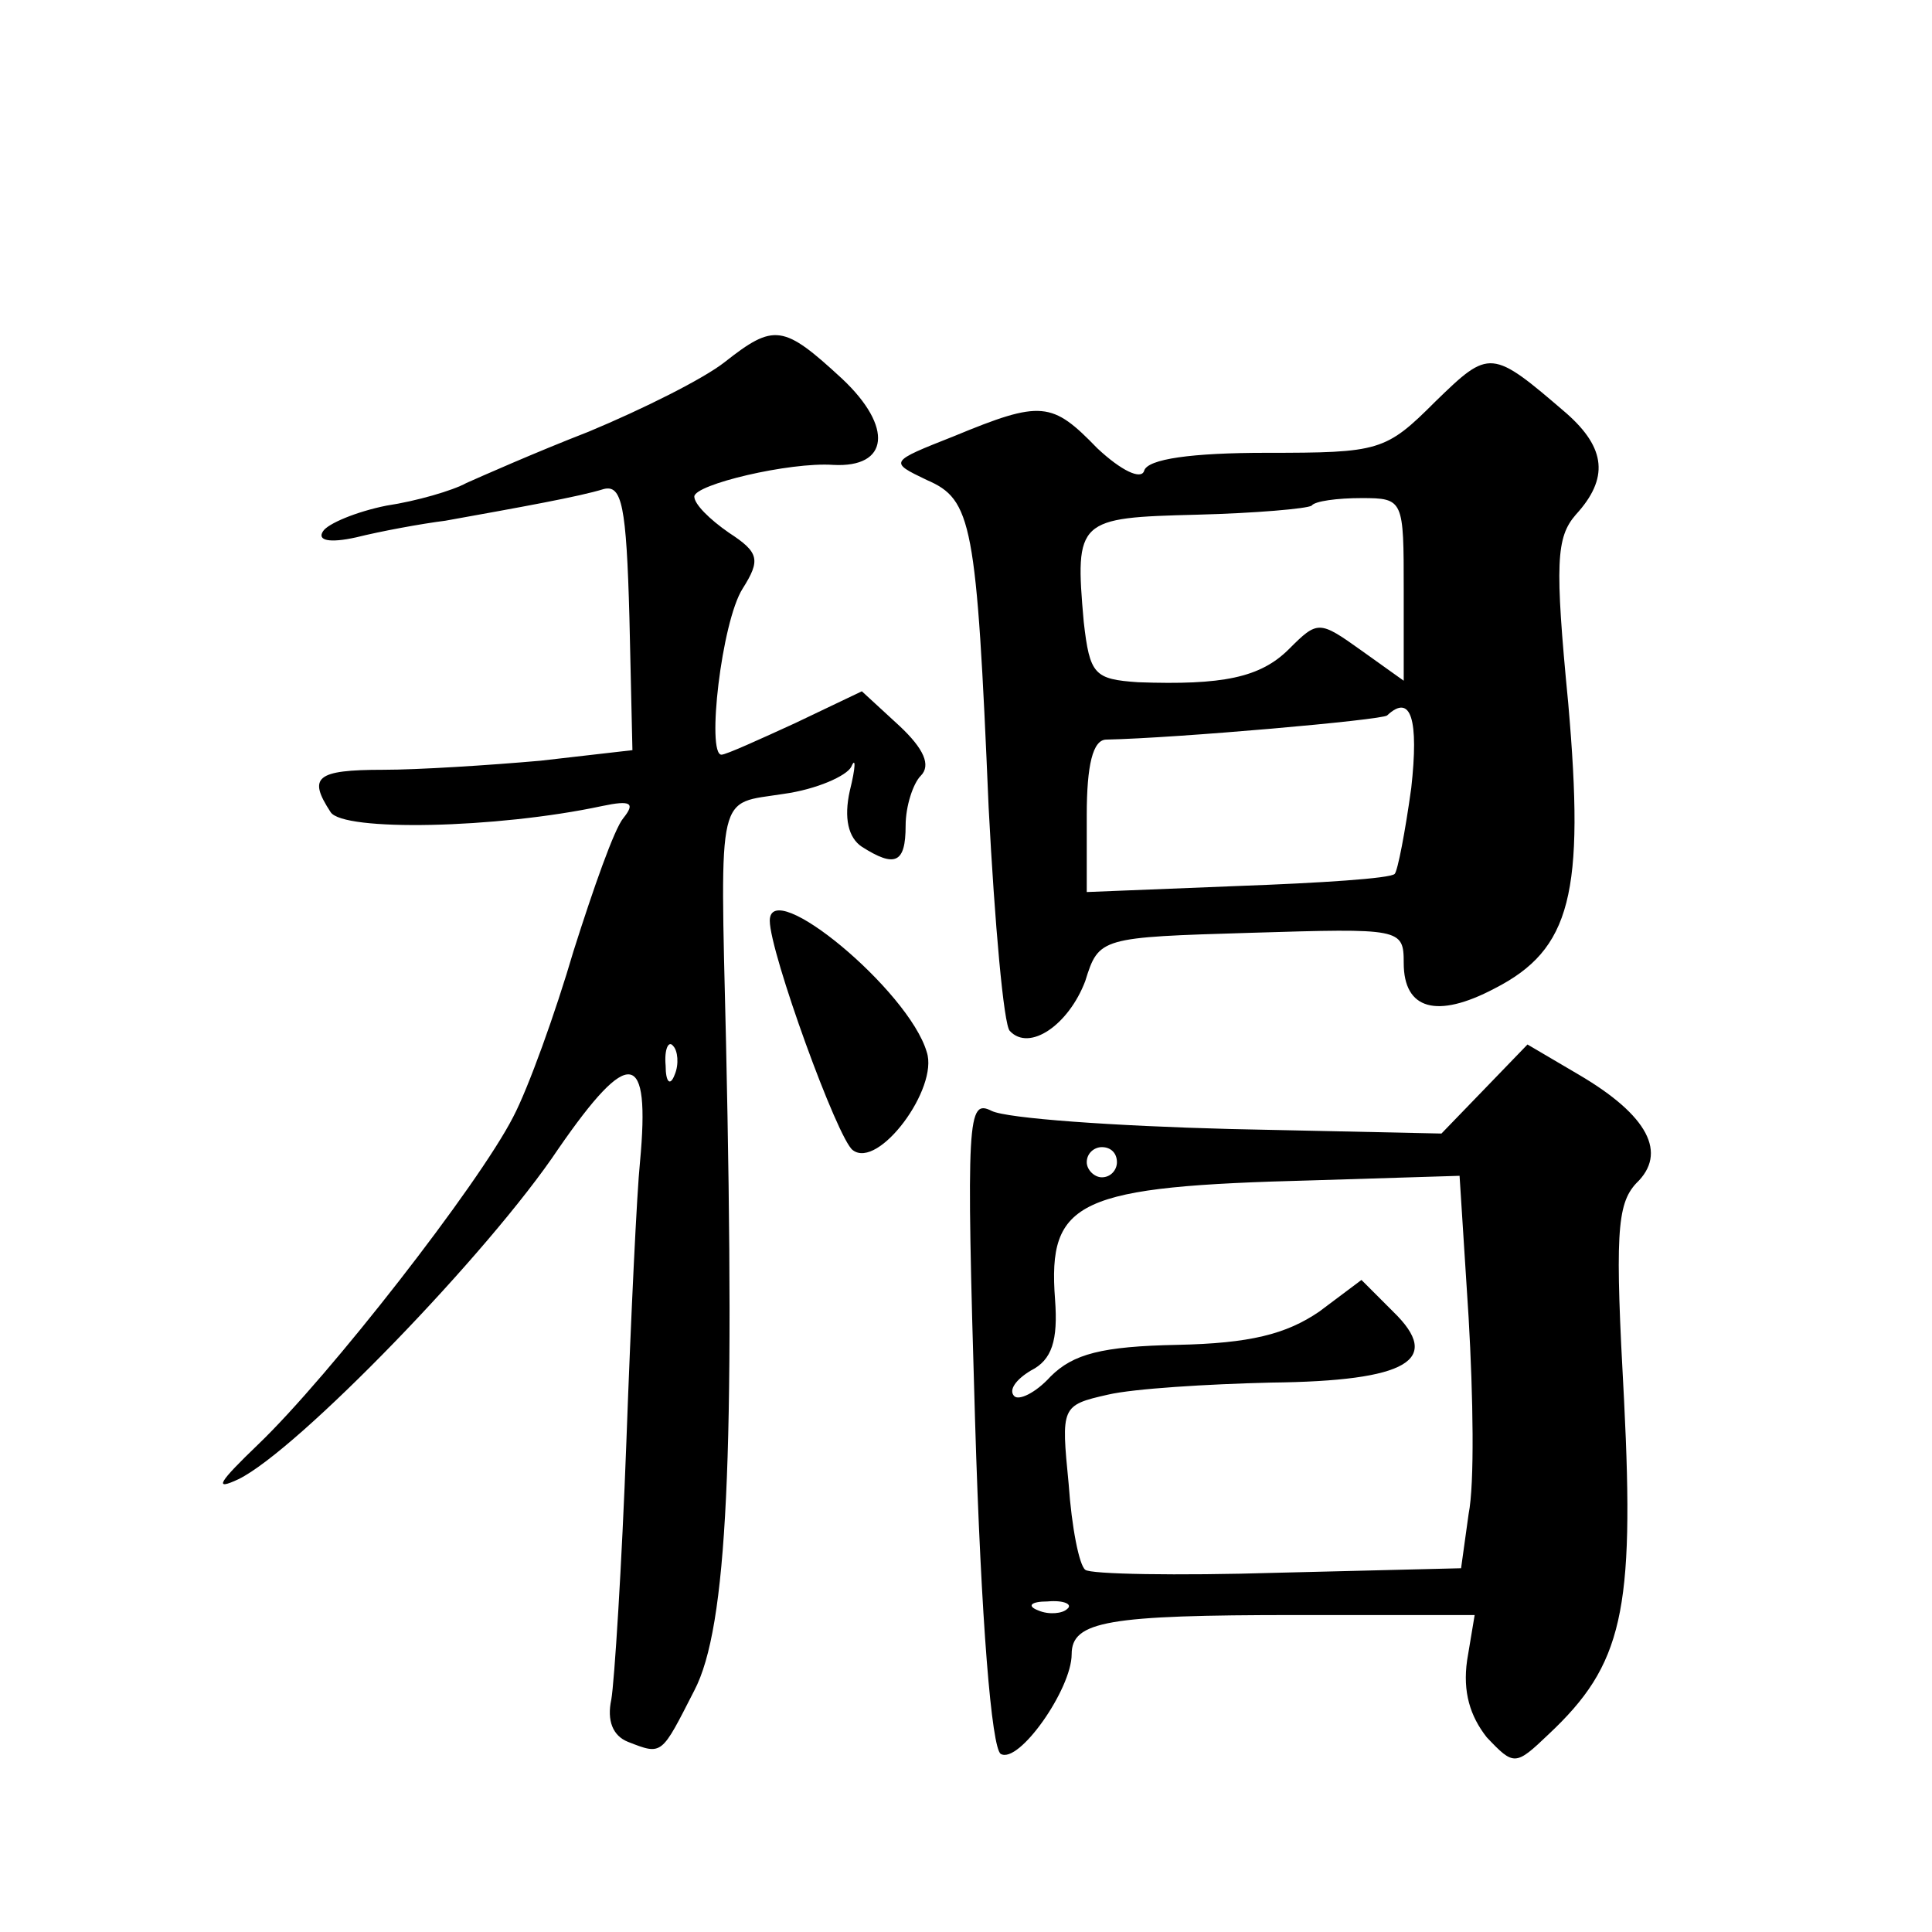
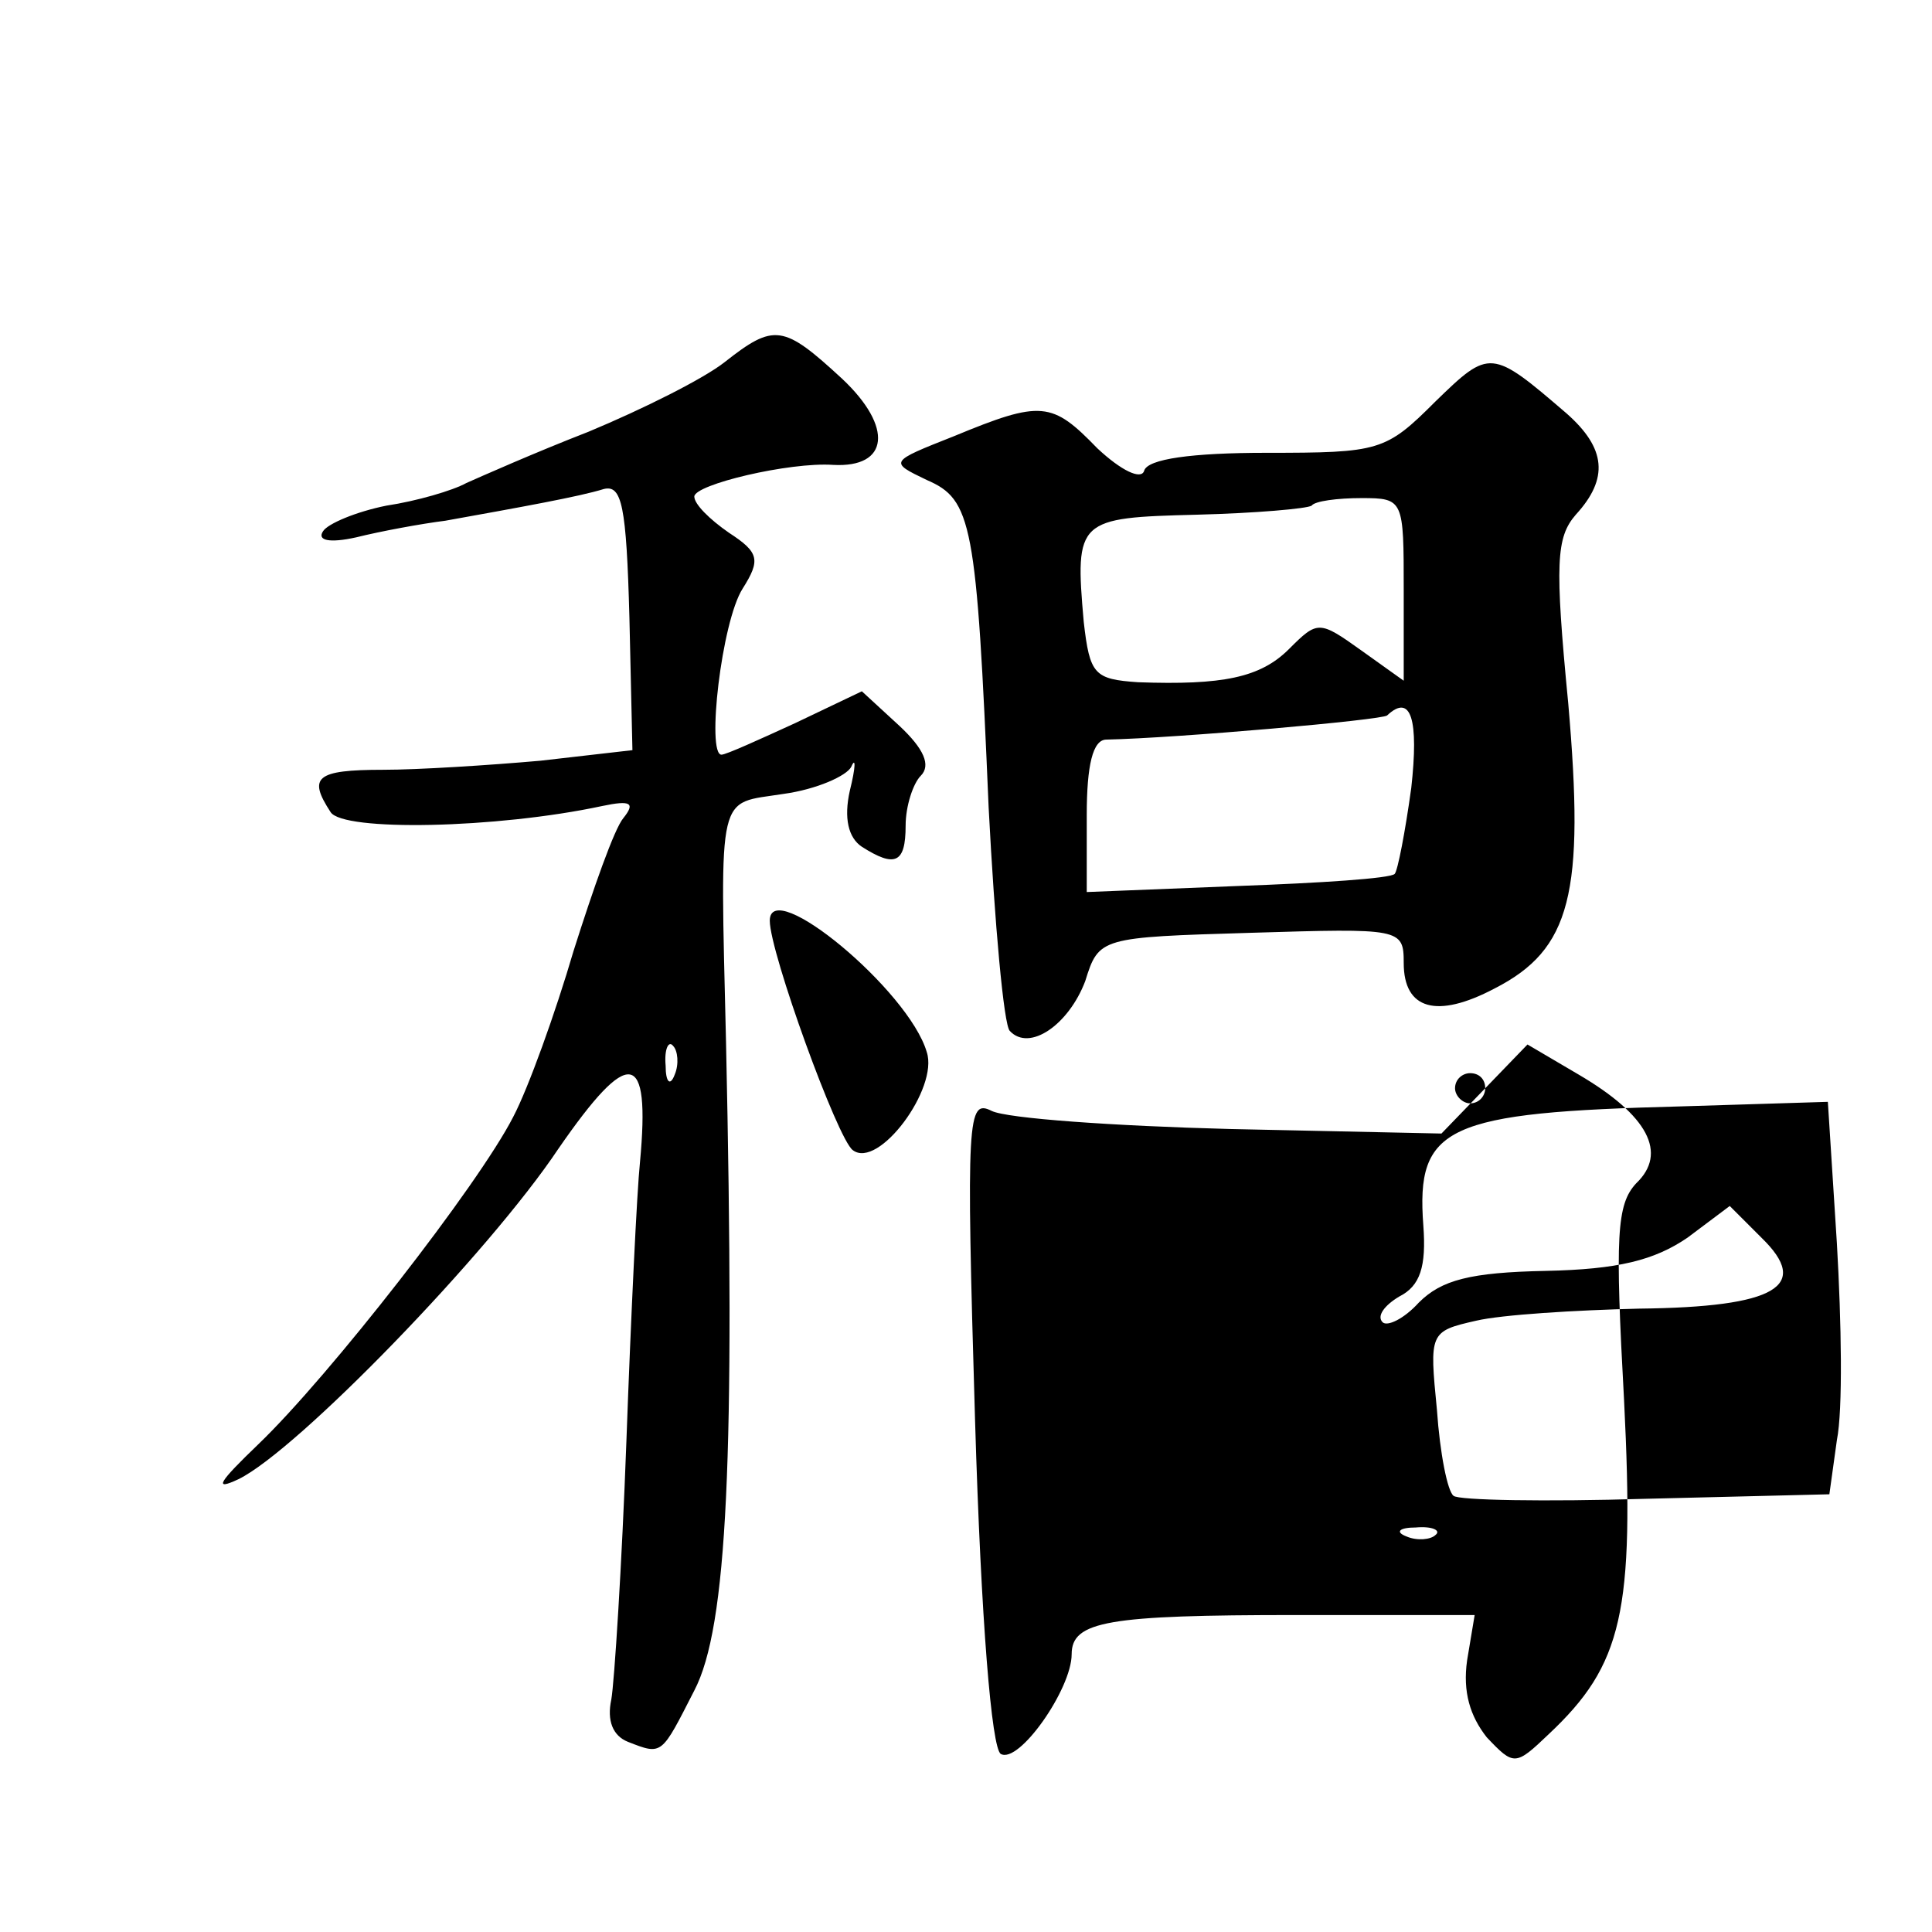
<svg xmlns="http://www.w3.org/2000/svg" version="1.0" width="128pt" height="128pt" viewBox="0 0 128 128" preserveAspectRatio="xMidYMid meet">
  <g transform="translate(0,128) scale(0.1,-0.1)" fill="#0" stroke="none">
-     <path d="M480 1040 c-14 -11 -54 -31 -90 -46 -36 -14 -72 -30 -81 -34 -9 -5 -33 -12 -53 -15 -20 -4 -39 -12 -42 -17 -4 -6 4 -8 22 -4 16 4 43 9 59 11 50 9 89 16 105 21 12 3 15 -11 17 -85 l2 -88 -61 -7 c-34 -3 -81 -6 -104 -6 -45 0 -50 -5 -35 -28 8 -13 110 -11 180 4 19 4 22 2 14 -8 -6 -7 -20 -47 -33 -88 -12 -41 -30 -91 -40 -110 -23 -45 -122 -172 -169 -217 -26 -25 -30 -31 -13 -23 39 19 166 150 212 219 47 68 61 66 54 -9 -2 -19 -6 -102 -9 -185 -3 -82 -8 -160 -10 -171 -3 -14 1 -24 11 -28 23 -9 22 -9 44 34 22 42 27 156 21 430 -4 169 -6 157 38 164 22 3 42 12 45 18 3 7 3 0 -1 -16 -4 -18 -1 -31 8 -37 22 -14 29 -11 29 14 0 13 5 28 10 33 7 7 2 18 -14 33 l-25 23 -44 -21 c-24 -11 -46 -21 -49 -21 -10 0 0 88 14 110 12 19 11 24 -9 37 -13 9 -23 19 -23 24 0 8 63 23 92 21 37 -2 40 25 6 57 -39 36 -45 37 -78 11z m-33 -472 c-3 -8 -6 -5 -6 6 -1 11 2 17 5 13 3 -3 4 -12 1 -19z M951 1014 c-33 -33 -37 -34 -112 -34 -49 0 -79 -4 -81 -12 -2 -6 -15 0 -31 15 -30 31 -37 32 -95 8 -43 -17 -43 -17 -18 -29 30 -13 33 -28 41 -217 4 -77 10 -144 14 -148 13 -14 39 4 50 33 9 29 10 29 110 32 99 3 101 3 101 -20 0 -31 22 -37 60 -17 51 26 60 63 49 189 -9 93 -8 110 5 125 22 24 20 44 -6 67 -50 43 -51 43 -87 8z m-21 -125 l0 -60 -28 20 c-28 20 -29 20 -48 1 -19 -19 -44 -24 -100 -22 -29 2 -32 5 -36 40 -6 68 -4 69 75 71 39 1 73 4 76 6 2 3 17 5 33 5 28 0 28 -1 28 -61z m5 -131 c-4 -29 -9 -55 -11 -57 -3 -3 -49 -6 -104 -8 l-100 -4 0 51 c0 33 4 50 13 50 47 1 183 13 186 16 16 15 21 -3 16 -48z M510 670 c0 -21 45 -145 55 -152 17 -13 57 41 49 65 -12 41 -104 117 -104 87z M984 559 l-29 -30 -140 3 c-77 2 -148 7 -158 12 -16 8 -17 -3 -11 -205 4 -134 11 -217 17 -221 12 -7 47 43 47 66 0 22 24 26 149 26 l118 0 -5 -30 c-3 -21 2 -37 13 -51 18 -19 19 -19 41 2 49 46 57 81 50 221 -6 109 -5 130 8 144 21 20 8 45 -38 72 l-34 20 -28 -29z m-244 -49 c0 -5 -4 -10 -10 -10 -5 0 -10 5 -10 10 0 6 5 10 10 10 6 0 10 -4 10 -10z m233 -103 c3 -52 4 -110 0 -130 l-5 -36 -122 -3 c-66 -2 -124 -1 -127 2 -4 3 -9 28 -11 57 -5 51 -5 52 26 59 17 4 66 7 108 8 91 1 114 15 81 47 l-21 21 -28 -21 c-22 -15 -46 -21 -94 -22 -50 -1 -69 -6 -84 -21 -10 -11 -21 -16 -24 -13 -4 4 1 11 11 17 14 7 18 20 16 47 -5 66 15 75 171 79 l97 3 6 -94z m-266 -193 c-3 -3 -12 -4 -19 -1 -8 3 -5 6 6 6 11 1 17 -2 13 -5z" />
+     <path d="M480 1040 c-14 -11 -54 -31 -90 -46 -36 -14 -72 -30 -81 -34 -9 -5 -33 -12 -53 -15 -20 -4 -39 -12 -42 -17 -4 -6 4 -8 22 -4 16 4 43 9 59 11 50 9 89 16 105 21 12 3 15 -11 17 -85 l2 -88 -61 -7 c-34 -3 -81 -6 -104 -6 -45 0 -50 -5 -35 -28 8 -13 110 -11 180 4 19 4 22 2 14 -8 -6 -7 -20 -47 -33 -88 -12 -41 -30 -91 -40 -110 -23 -45 -122 -172 -169 -217 -26 -25 -30 -31 -13 -23 39 19 166 150 212 219 47 68 61 66 54 -9 -2 -19 -6 -102 -9 -185 -3 -82 -8 -160 -10 -171 -3 -14 1 -24 11 -28 23 -9 22 -9 44 34 22 42 27 156 21 430 -4 169 -6 157 38 164 22 3 42 12 45 18 3 7 3 0 -1 -16 -4 -18 -1 -31 8 -37 22 -14 29 -11 29 14 0 13 5 28 10 33 7 7 2 18 -14 33 l-25 23 -44 -21 c-24 -11 -46 -21 -49 -21 -10 0 0 88 14 110 12 19 11 24 -9 37 -13 9 -23 19 -23 24 0 8 63 23 92 21 37 -2 40 25 6 57 -39 36 -45 37 -78 11z m-33 -472 c-3 -8 -6 -5 -6 6 -1 11 2 17 5 13 3 -3 4 -12 1 -19z M951 1014 c-33 -33 -37 -34 -112 -34 -49 0 -79 -4 -81 -12 -2 -6 -15 0 -31 15 -30 31 -37 32 -95 8 -43 -17 -43 -17 -18 -29 30 -13 33 -28 41 -217 4 -77 10 -144 14 -148 13 -14 39 4 50 33 9 29 10 29 110 32 99 3 101 3 101 -20 0 -31 22 -37 60 -17 51 26 60 63 49 189 -9 93 -8 110 5 125 22 24 20 44 -6 67 -50 43 -51 43 -87 8z m-21 -125 l0 -60 -28 20 c-28 20 -29 20 -48 1 -19 -19 -44 -24 -100 -22 -29 2 -32 5 -36 40 -6 68 -4 69 75 71 39 1 73 4 76 6 2 3 17 5 33 5 28 0 28 -1 28 -61z m5 -131 c-4 -29 -9 -55 -11 -57 -3 -3 -49 -6 -104 -8 l-100 -4 0 51 c0 33 4 50 13 50 47 1 183 13 186 16 16 15 21 -3 16 -48z M510 670 c0 -21 45 -145 55 -152 17 -13 57 41 49 65 -12 41 -104 117 -104 87z M984 559 l-29 -30 -140 3 c-77 2 -148 7 -158 12 -16 8 -17 -3 -11 -205 4 -134 11 -217 17 -221 12 -7 47 43 47 66 0 22 24 26 149 26 l118 0 -5 -30 c-3 -21 2 -37 13 -51 18 -19 19 -19 41 2 49 46 57 81 50 221 -6 109 -5 130 8 144 21 20 8 45 -38 72 l-34 20 -28 -29z c0 -5 -4 -10 -10 -10 -5 0 -10 5 -10 10 0 6 5 10 10 10 6 0 10 -4 10 -10z m233 -103 c3 -52 4 -110 0 -130 l-5 -36 -122 -3 c-66 -2 -124 -1 -127 2 -4 3 -9 28 -11 57 -5 51 -5 52 26 59 17 4 66 7 108 8 91 1 114 15 81 47 l-21 21 -28 -21 c-22 -15 -46 -21 -94 -22 -50 -1 -69 -6 -84 -21 -10 -11 -21 -16 -24 -13 -4 4 1 11 11 17 14 7 18 20 16 47 -5 66 15 75 171 79 l97 3 6 -94z m-266 -193 c-3 -3 -12 -4 -19 -1 -8 3 -5 6 6 6 11 1 17 -2 13 -5z" />
  </g>
</svg>